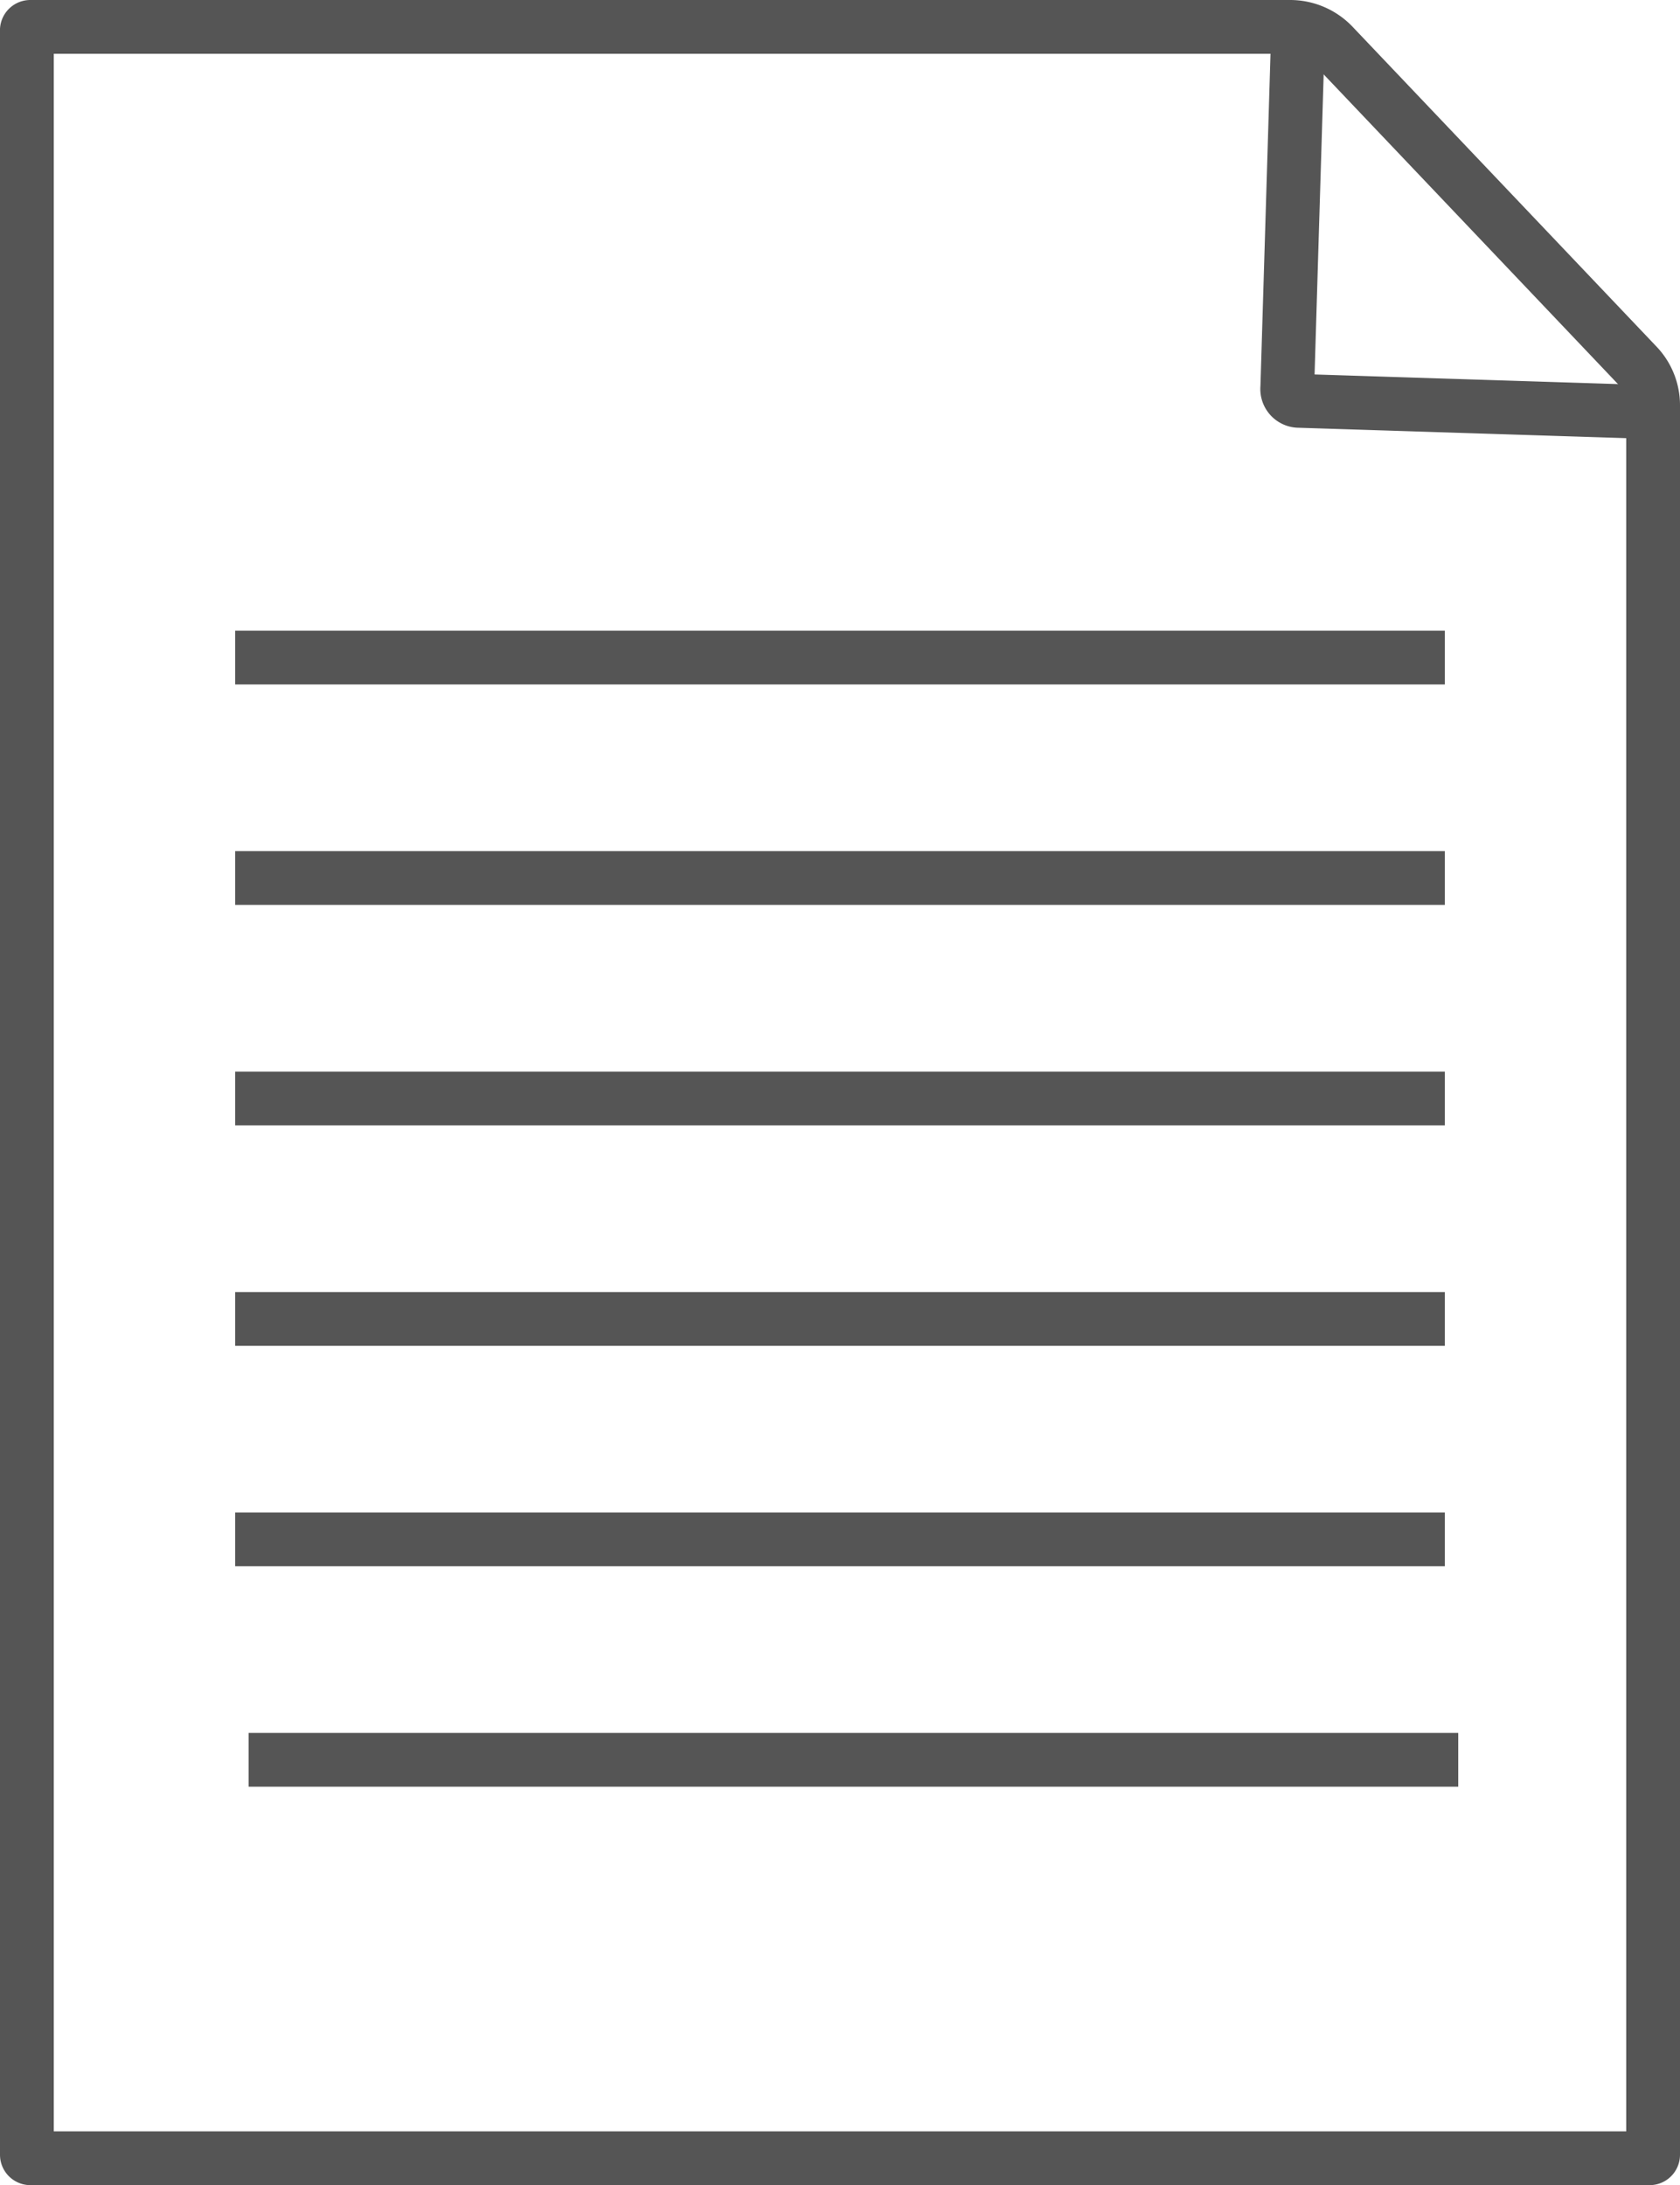
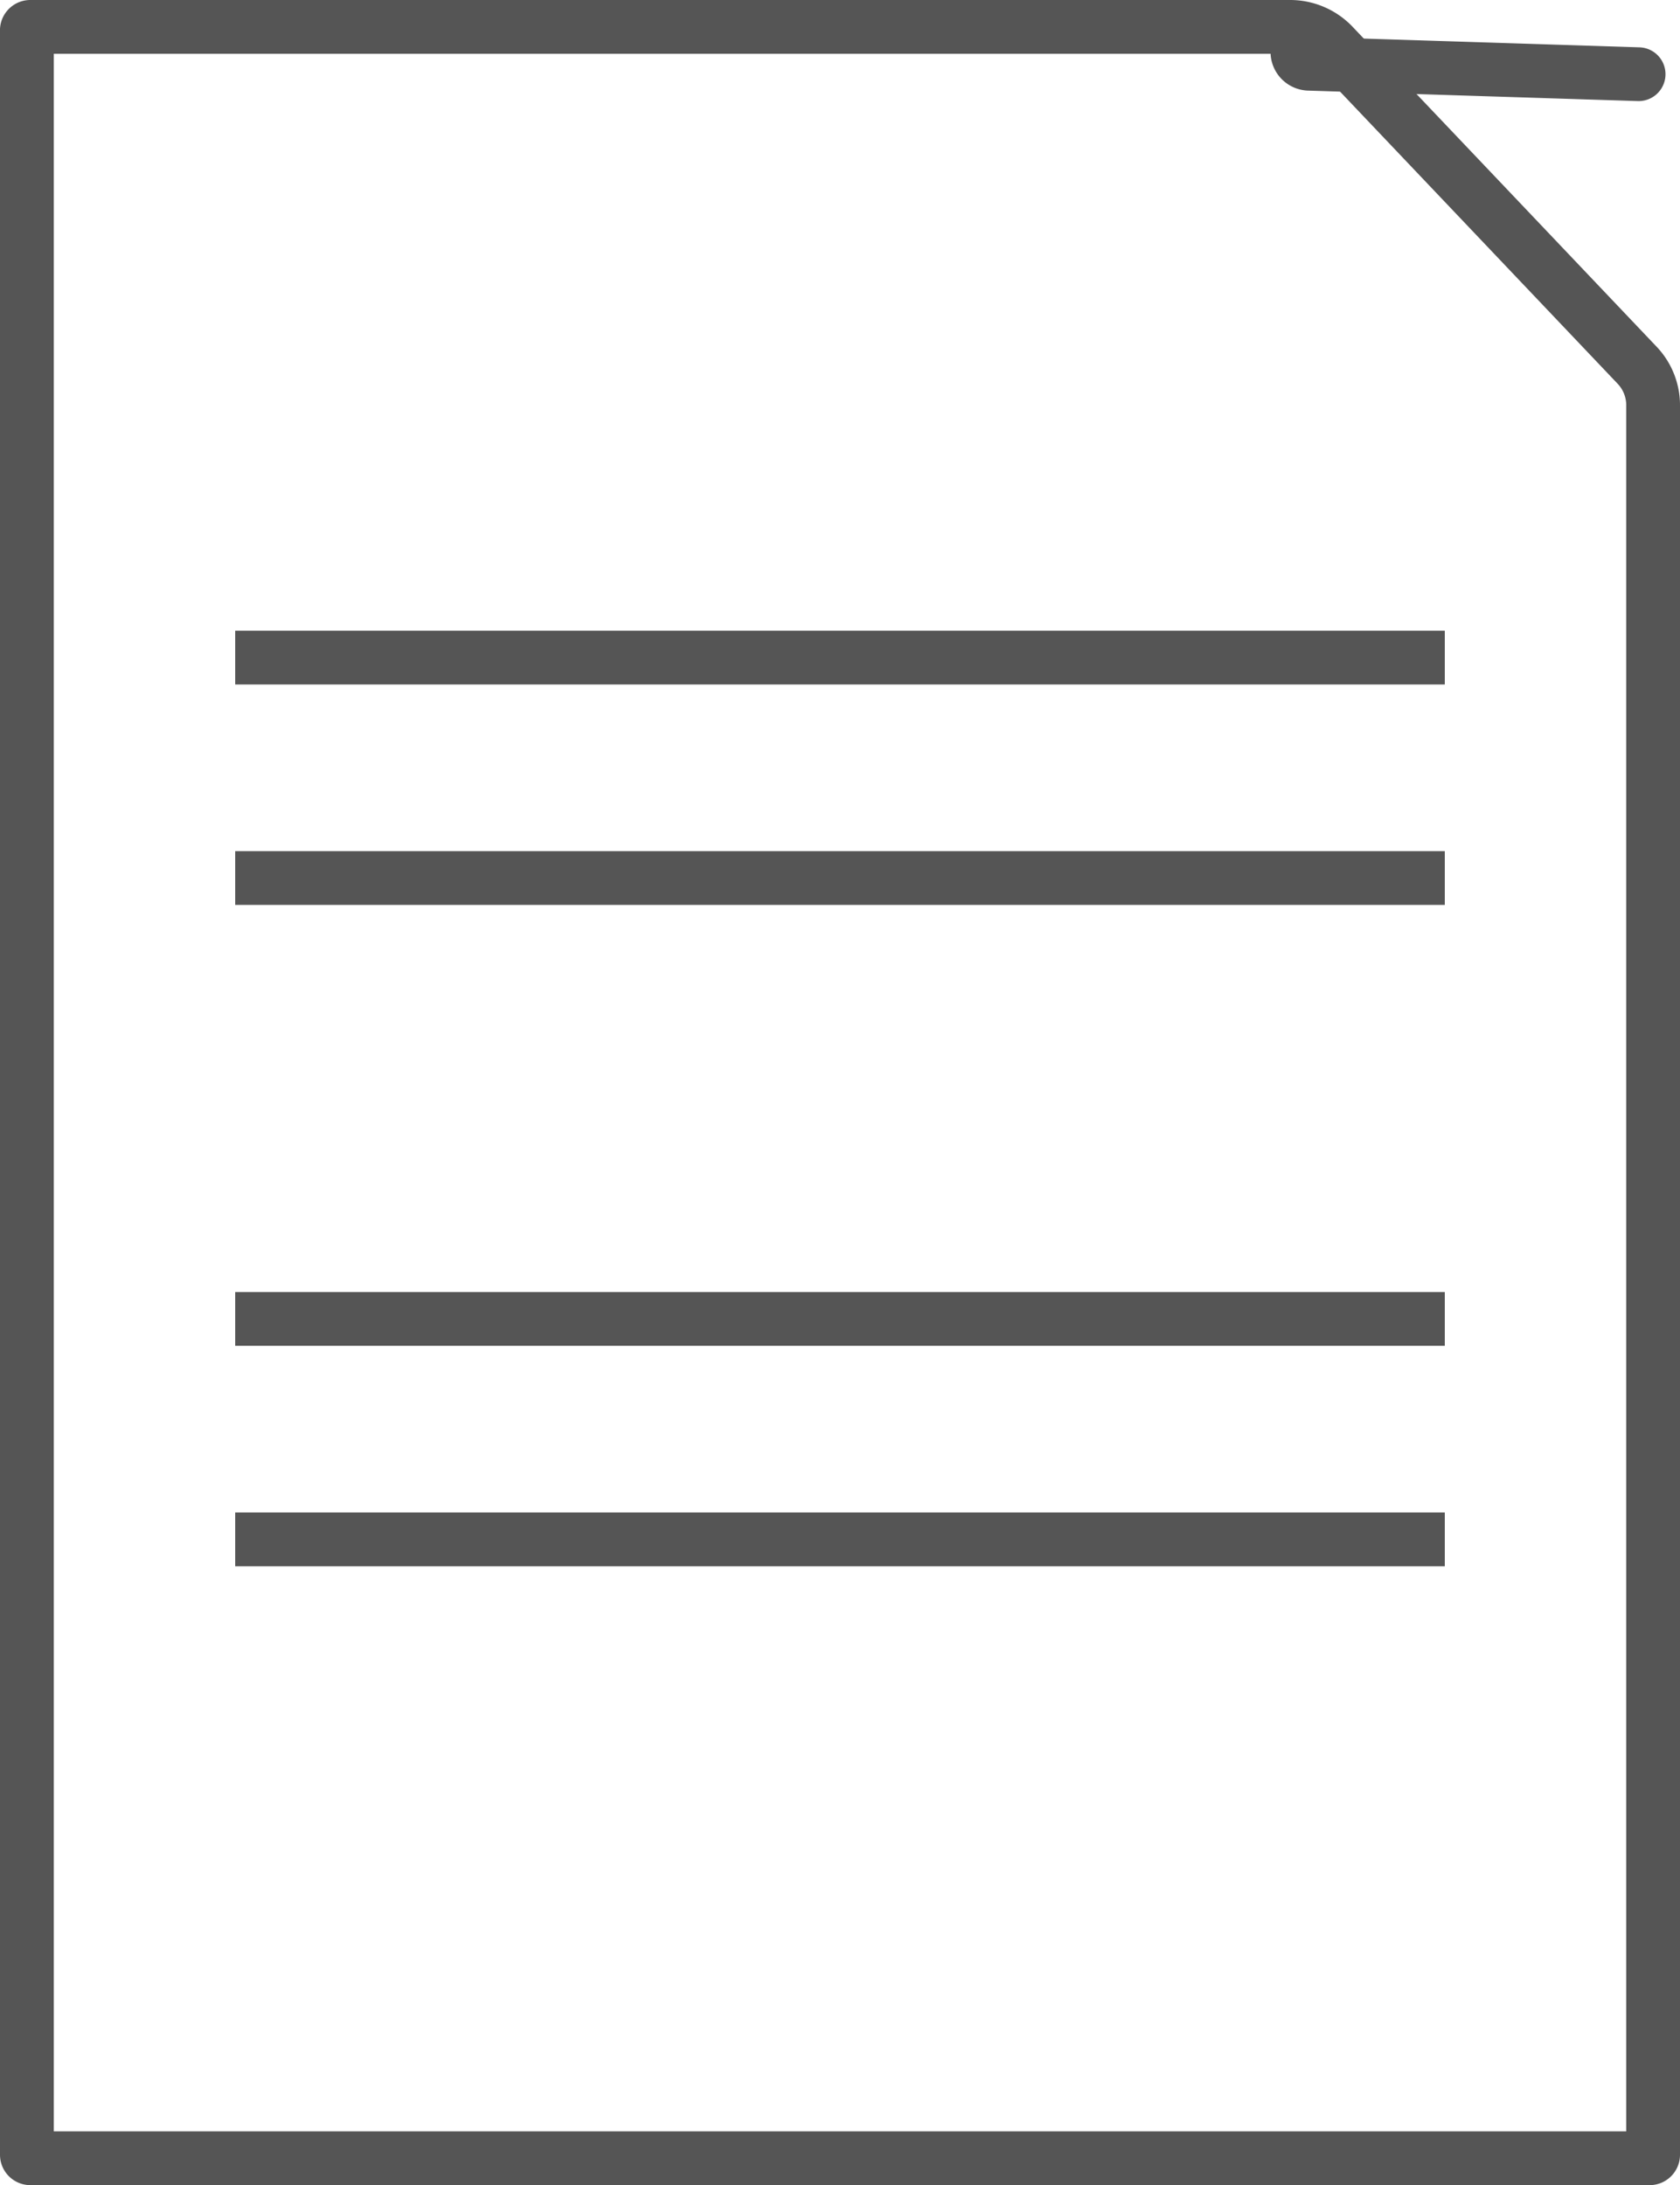
<svg xmlns="http://www.w3.org/2000/svg" viewBox="0 0 62.5 81.28">
  <defs>
    <style>.cls-1,.cls-2{fill:none;stroke:#555555;stroke-miterlimit:10;stroke-width:2px;}.cls-1{stroke-linecap:round;}</style>
  </defs>
  <title>Asset 1</title>
  <g id="Layer_2" data-name="Layer 2">
    <g id="Layer_1-2" data-name="Layer 1">
      <path class="cls-1" d="M61.38,80.28H1.12A.13.13,0,0,1,1,80.15v-79A.13.13,0,0,1,1.12,1H48a2.21,2.21,0,0,1,1.59.68L60.9,13.58a2.16,2.16,0,0,1,.6,1.5V80.15A.13.13,0,0,1,61.38,80.28Z" />
-       <path class="cls-1" d="M48.27,1.88l-.38,12.54a.44.44,0,0,0,.41.49l12.28.39" />
+       <path class="cls-1" d="M48.27,1.88a.44.44,0,0,0,.41.49l12.28.39" />
      <line class="cls-2" x1="8.75" y1="24.46" x2="53.75" y2="24.46" />
      <line class="cls-2" x1="8.75" y1="32.66" x2="53.75" y2="32.66" />
-       <line class="cls-2" x1="8.75" y1="40.86" x2="53.75" y2="40.86" />
      <line class="cls-2" x1="8.75" y1="49.06" x2="53.75" y2="49.06" />
      <line class="cls-2" x1="8.75" y1="57.26" x2="53.75" y2="57.26" />
-       <line class="cls-2" x1="9.25" y1="65.46" x2="54.25" y2="65.46" />
    </g>
  </g>
</svg>